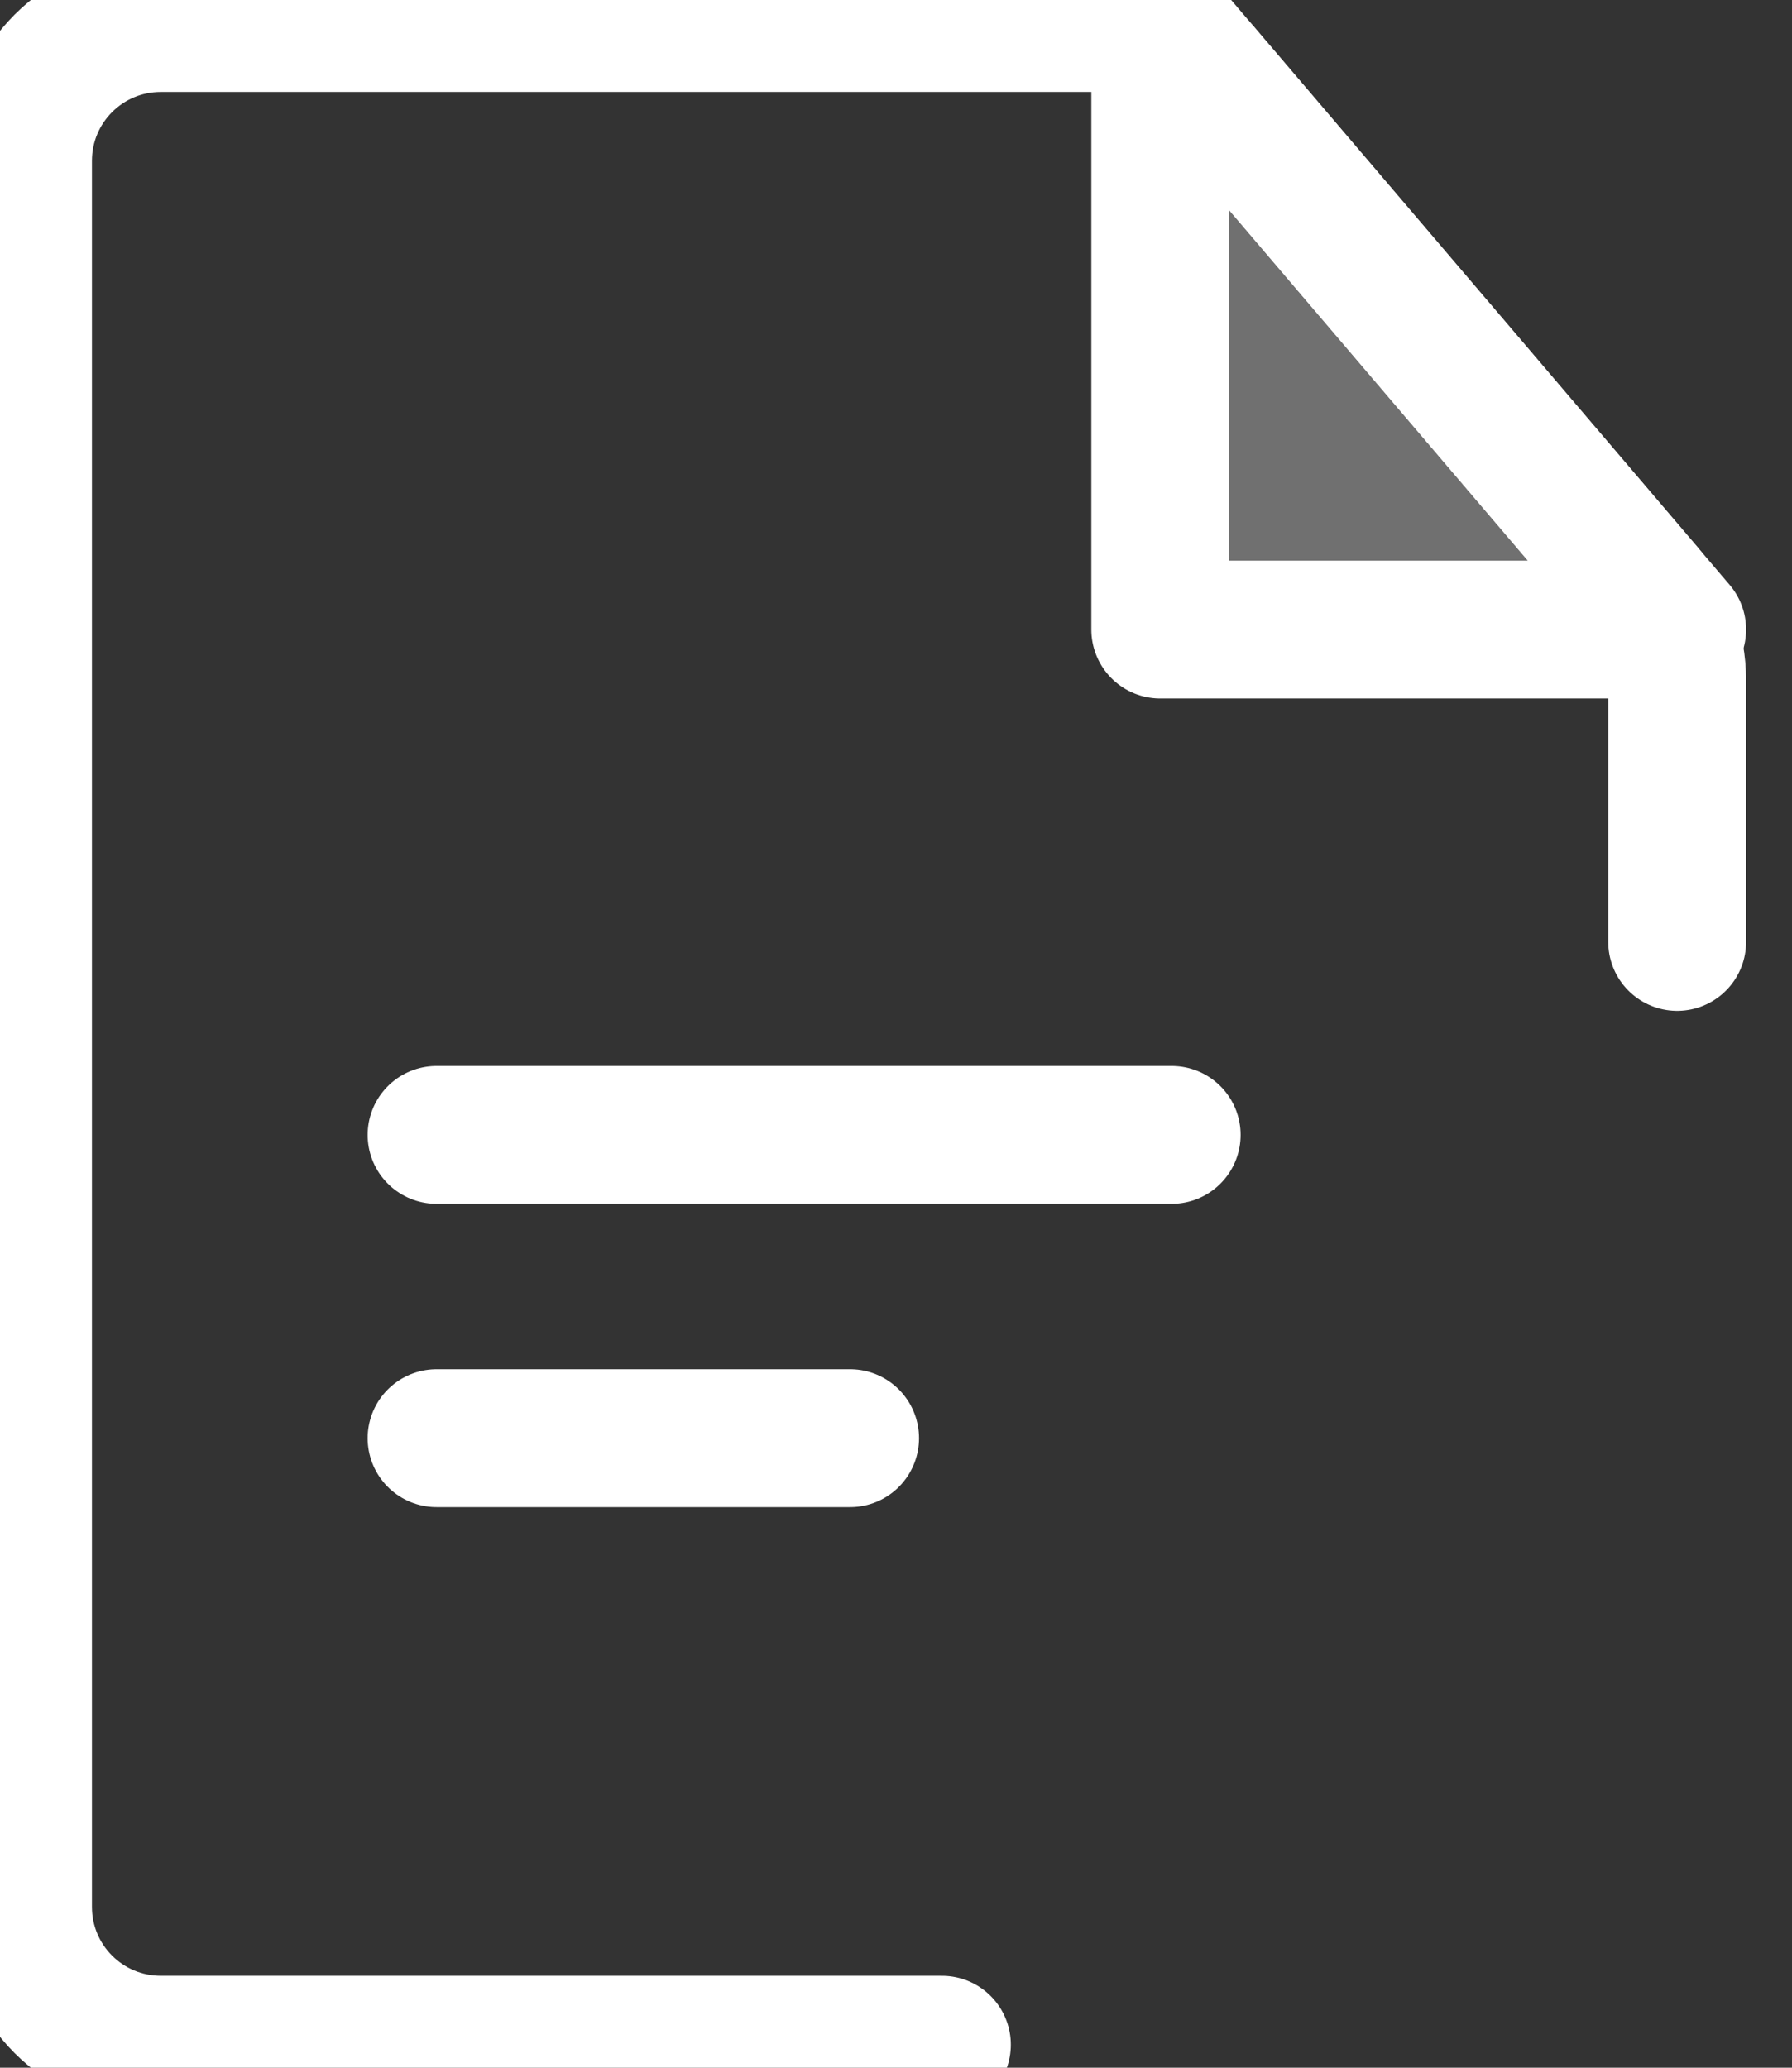
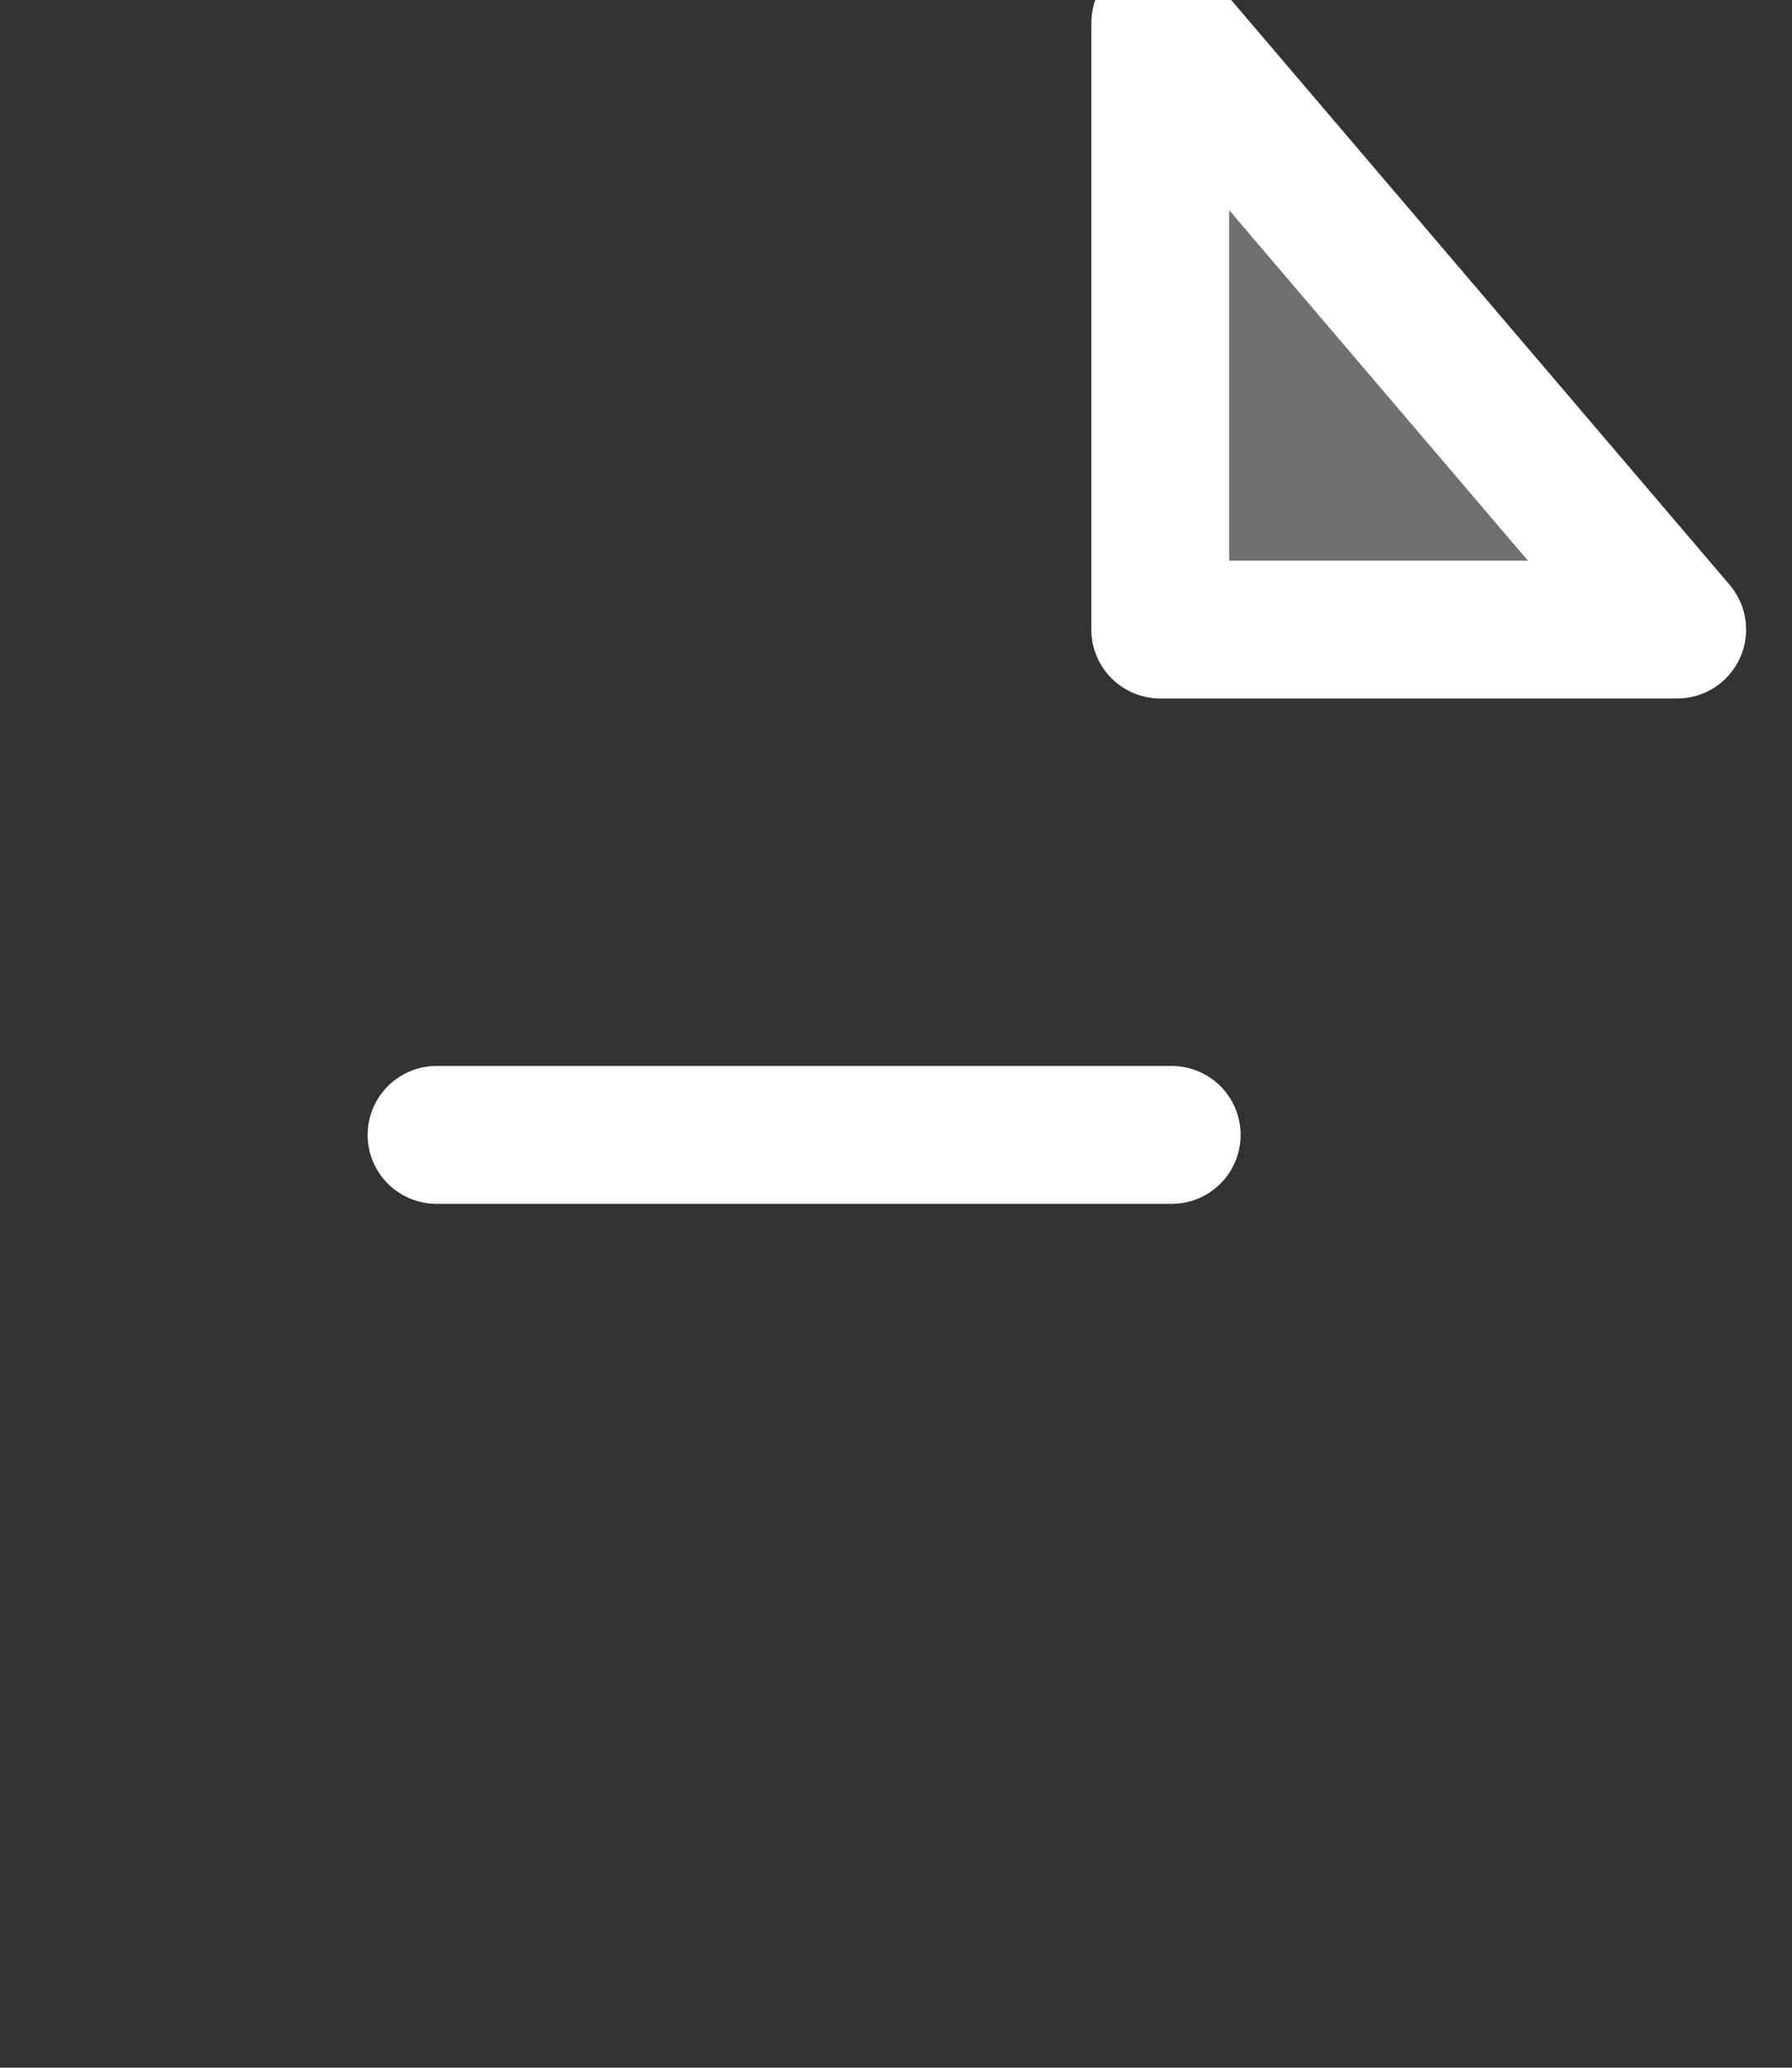
<svg xmlns="http://www.w3.org/2000/svg" width="13" height="15" viewBox="0 0 13 15" fill="none">
  <rect x="0" y="0" width="13" height="15" fill="#333333" stroke="none" />
-   <path d="M12.167 6.833V4.935C12.167 4.697 12.082 4.467 11.928 4.286L8.716 0.518C8.526 0.295 8.248 0.167 7.955 0.167H6.167H1.167C0.614 0.167 0.167 0.614 0.167 1.167V13.833C0.167 14.386 0.614 14.833 1.167 14.833H6.833" stroke="white" stroke-linecap="round" />
  <path d="M8.417 4.567V0.167L12.167 4.567H8.417Z" fill="white" fill-opacity="0.3" stroke="white" stroke-linecap="round" stroke-linejoin="round" />
  <path d="M3.167 8.233H8.5" stroke="white" stroke-linecap="round" />
-   <path d="M3.167 10.433H6.167" stroke="white" stroke-linecap="round" />
</svg>